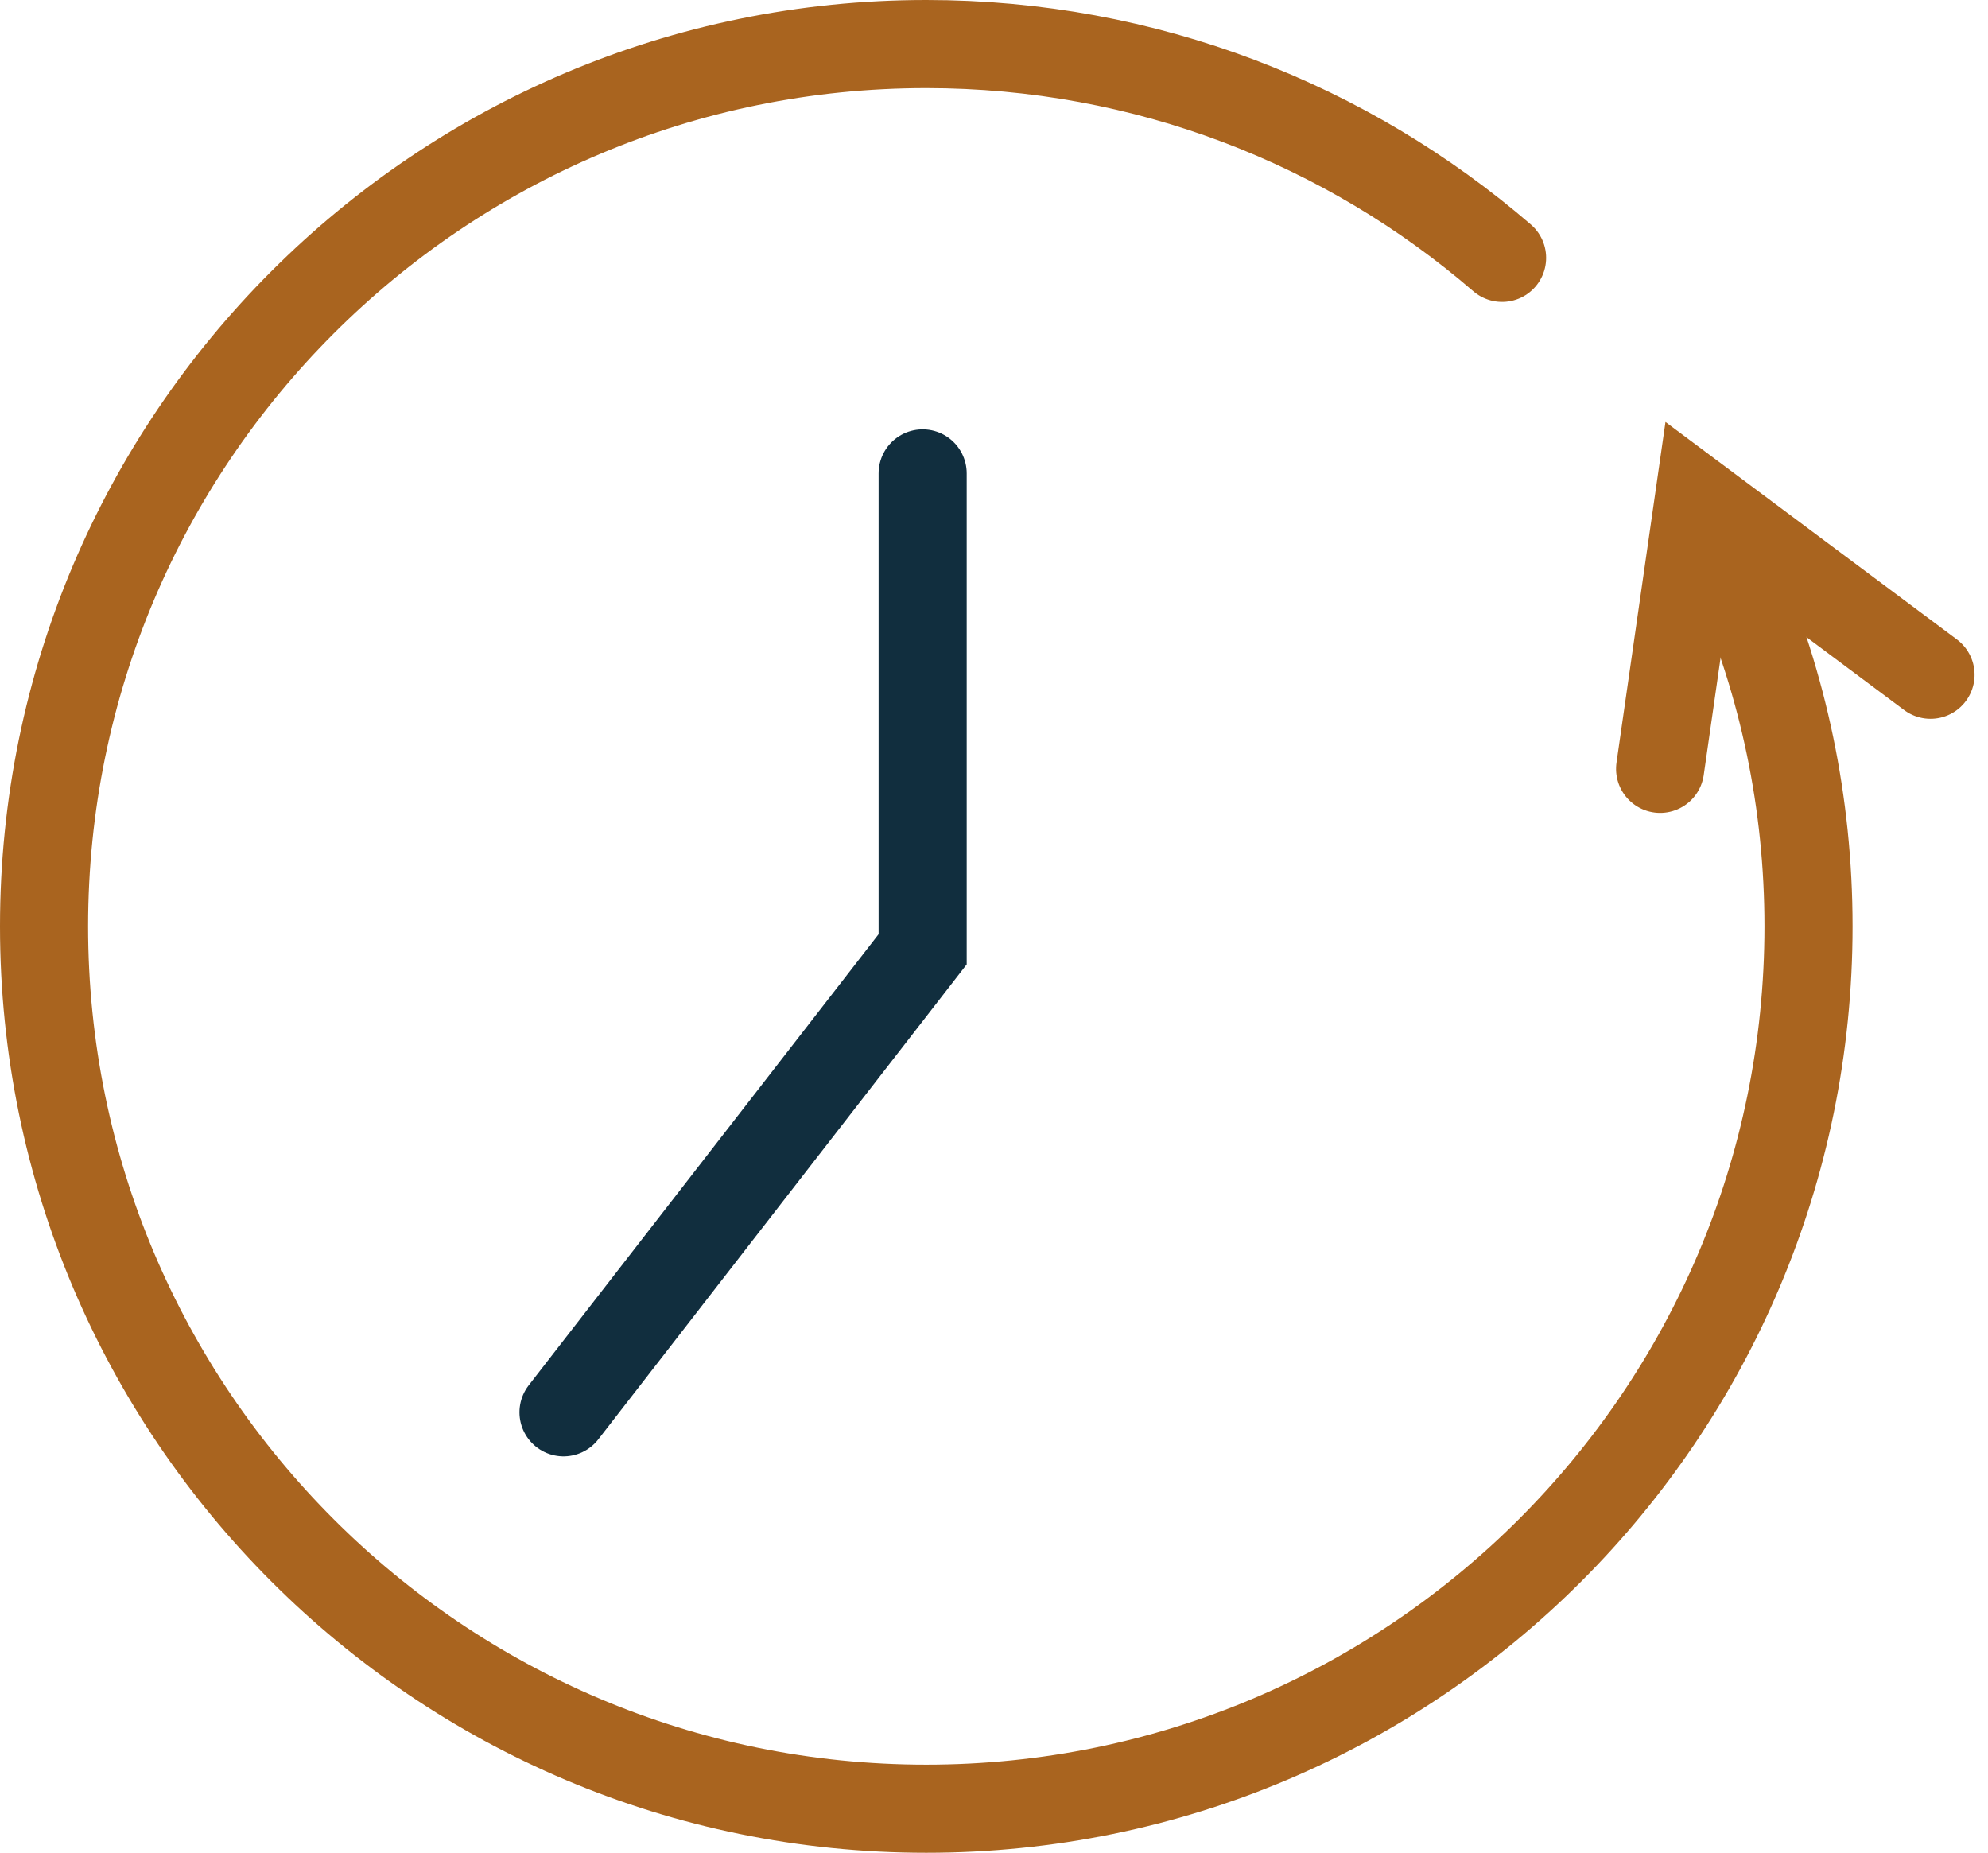
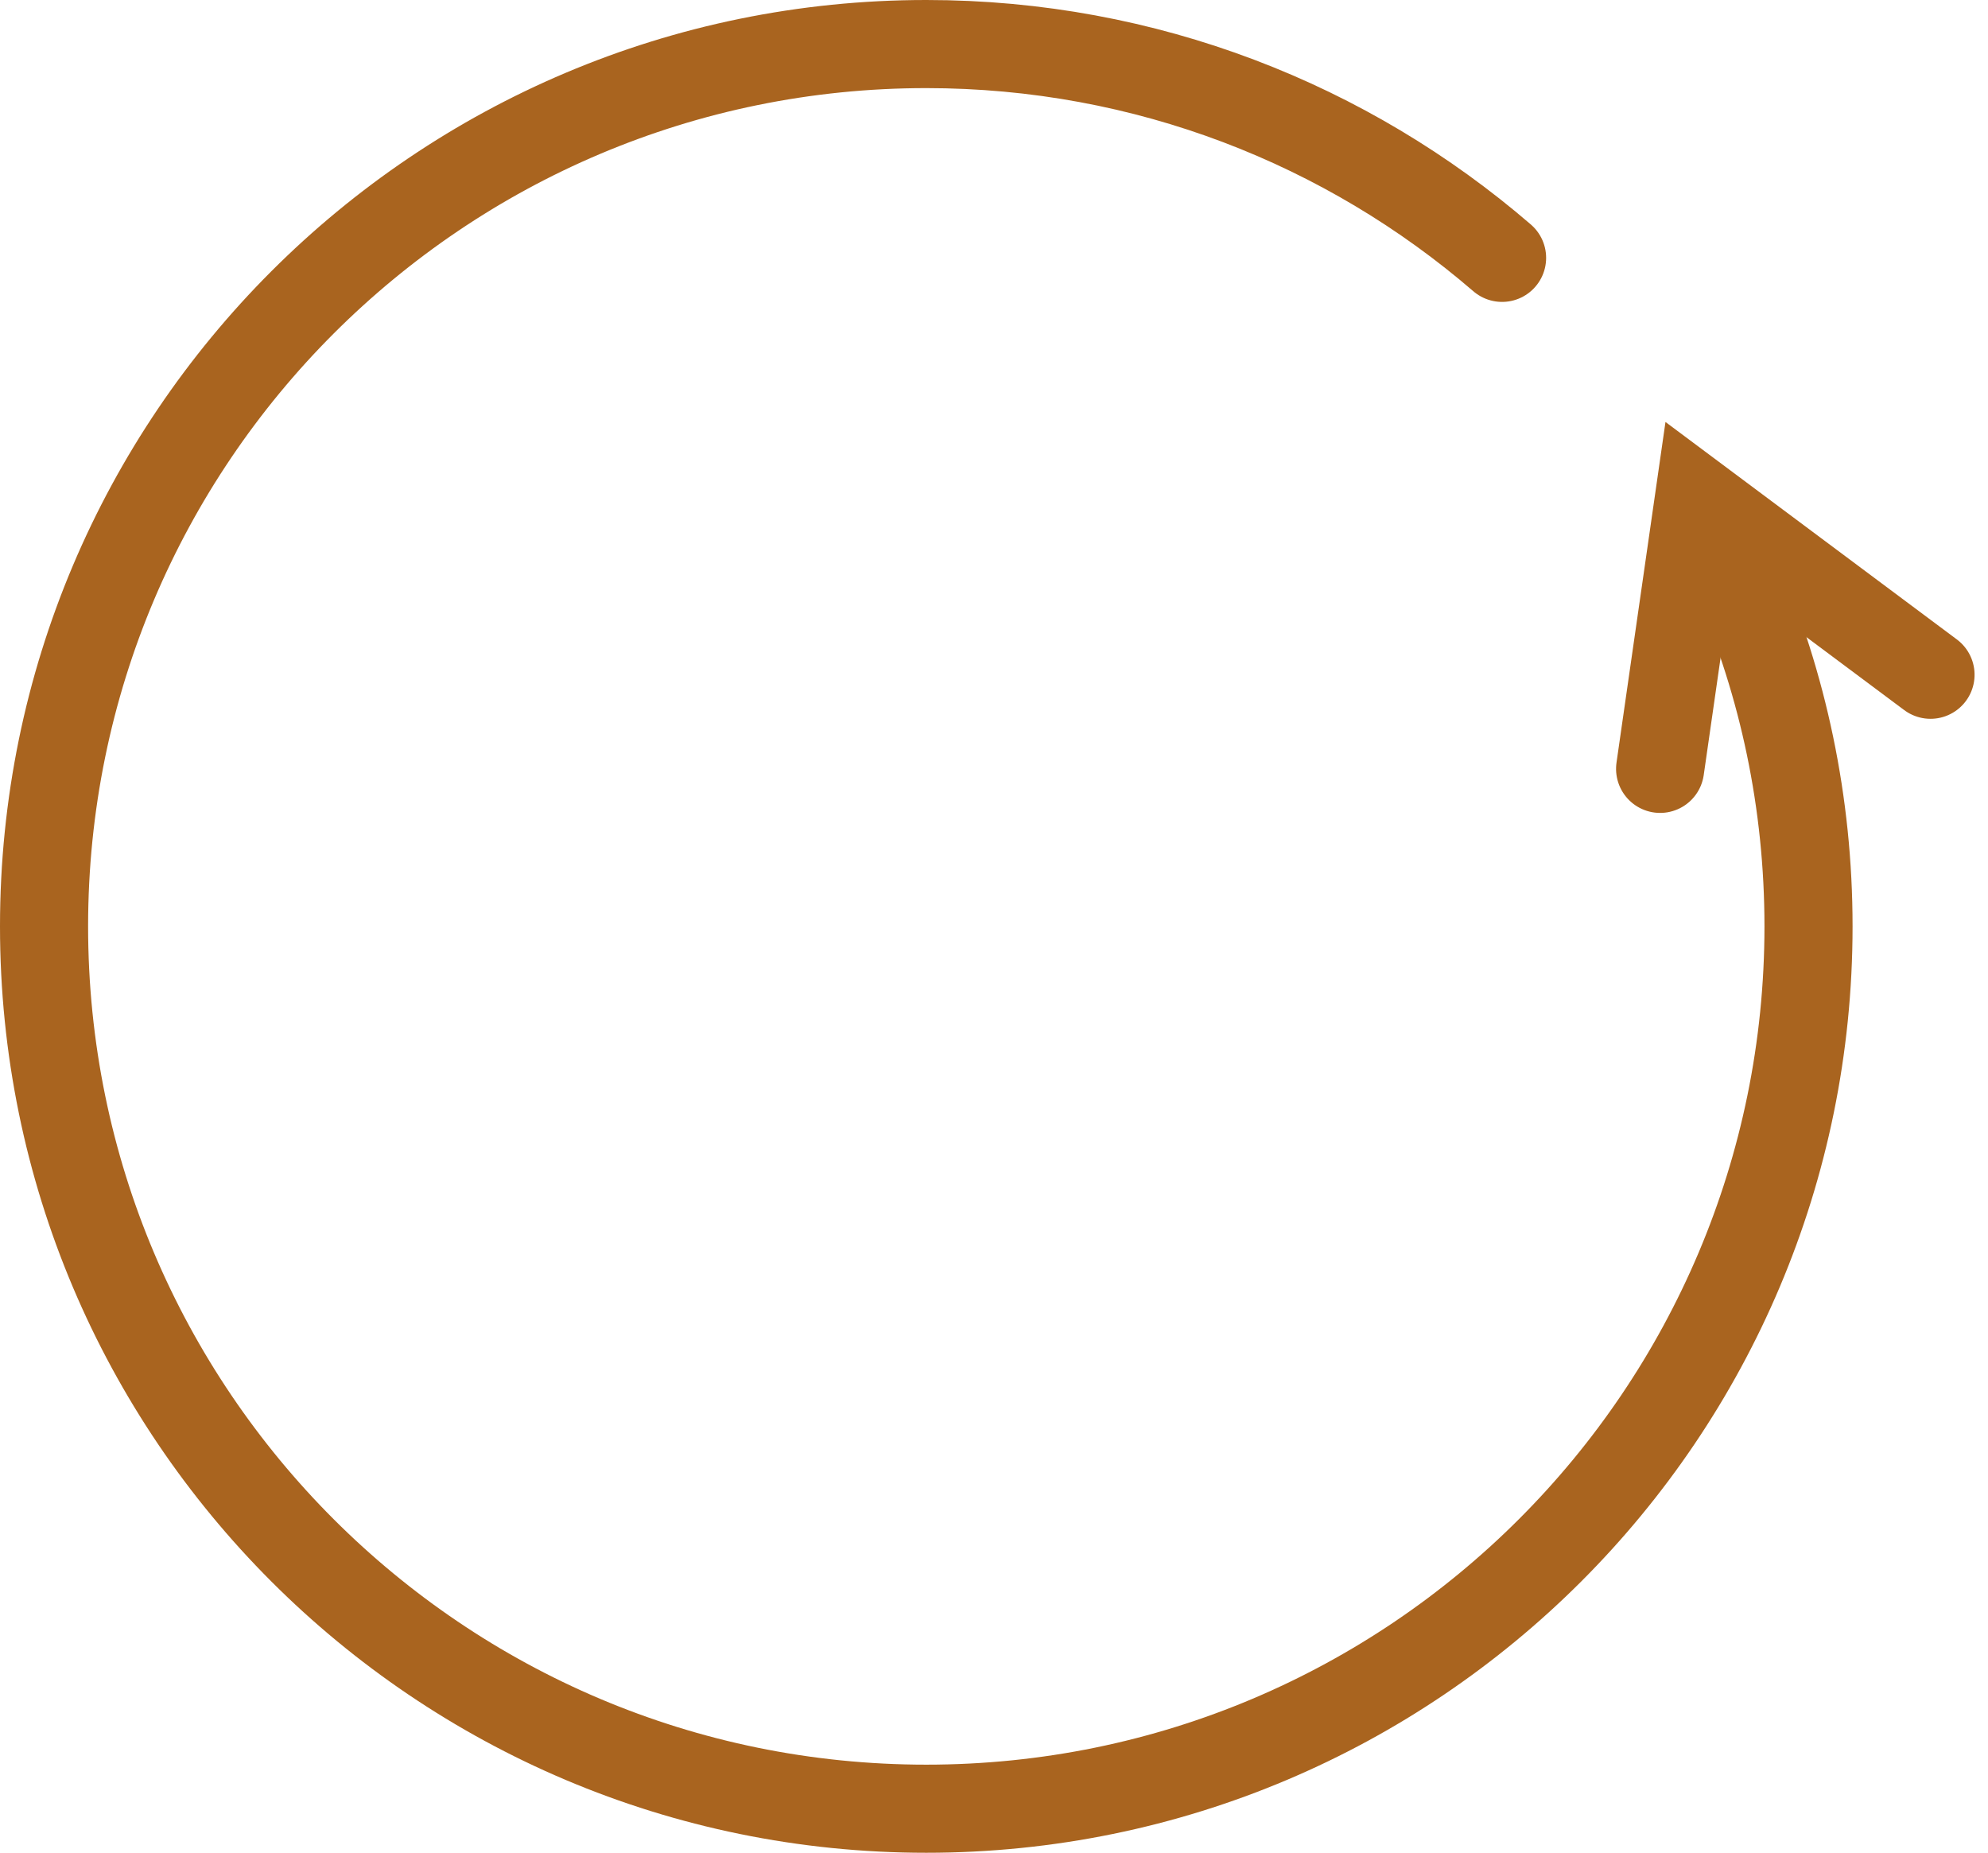
<svg xmlns="http://www.w3.org/2000/svg" width="90.259px" height="84.111px" viewBox="0 0 90.259 84.111" version="1.1">
  <title>ICON - Time</title>
  <g id="KYS-Desktop" stroke="none" stroke-width="1" fill="none" fill-rule="evenodd" stroke-linecap="round">
    <g id="D-3.0-After-a-Test" transform="translate(-471, -1824)" stroke-width="4">
      <g id="ICON---Time" transform="translate(473, 1826)">
-         <polyline id="Stroke-1" stroke="#112E3E" points="39.89 19.492 39.89 41.096 23.585 62.115" />
        <path d="M76.861,24.227 C78.952,29.082 80.11,34.433 80.11,40.055 C80.11,62.177 62.177,80.111 40.055,80.111 C17.933,80.111 0,62.177 0,40.055 C0,17.933 17.933,0 40.055,0 C50.045,0 59.181,3.657 66.197,9.706" id="Stroke-2" stroke="#A9641F" />
        <polyline id="Path-2" stroke="#A9641F" transform="translate(78.867, 26.188) rotate(-8) translate(-78.867, -26.188) " points="72.491 32.074 75.907 20.303 85.243 29.552" />
      </g>
    </g>
  </g>
</svg>